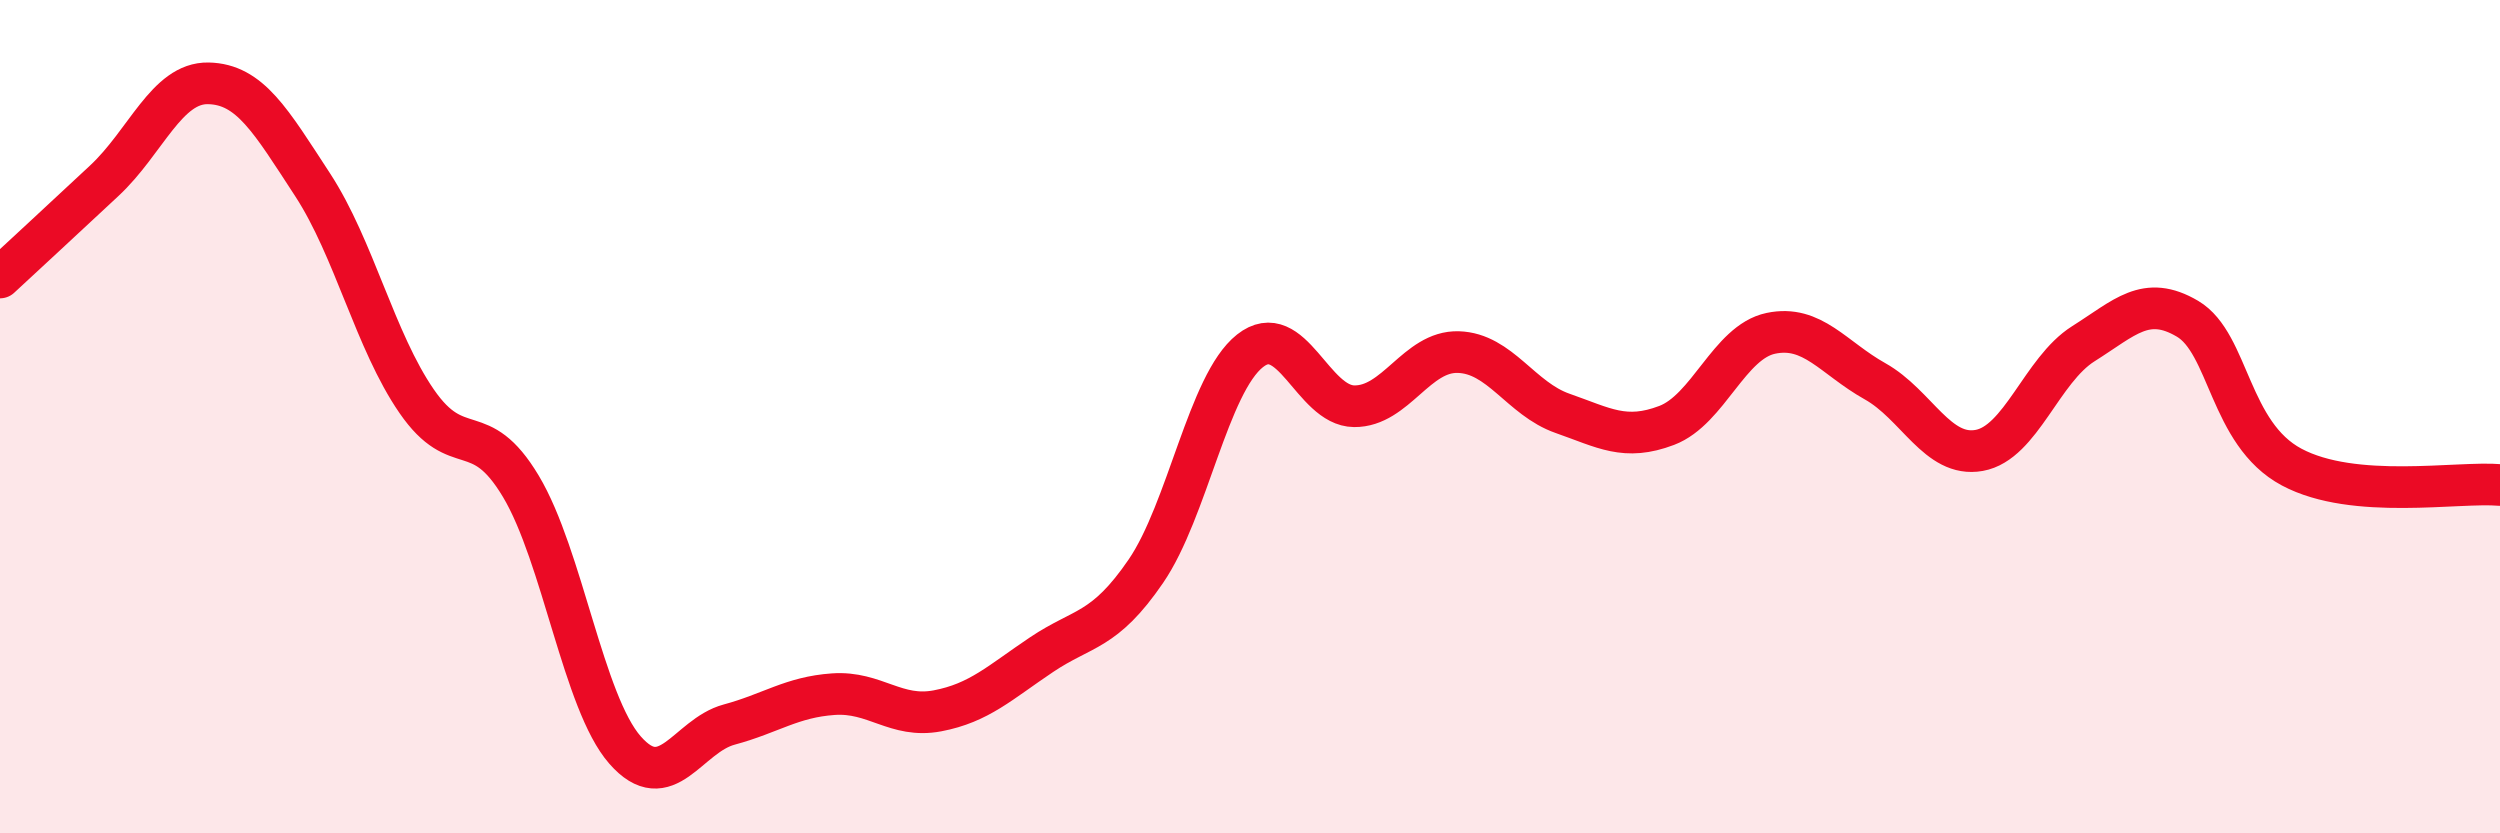
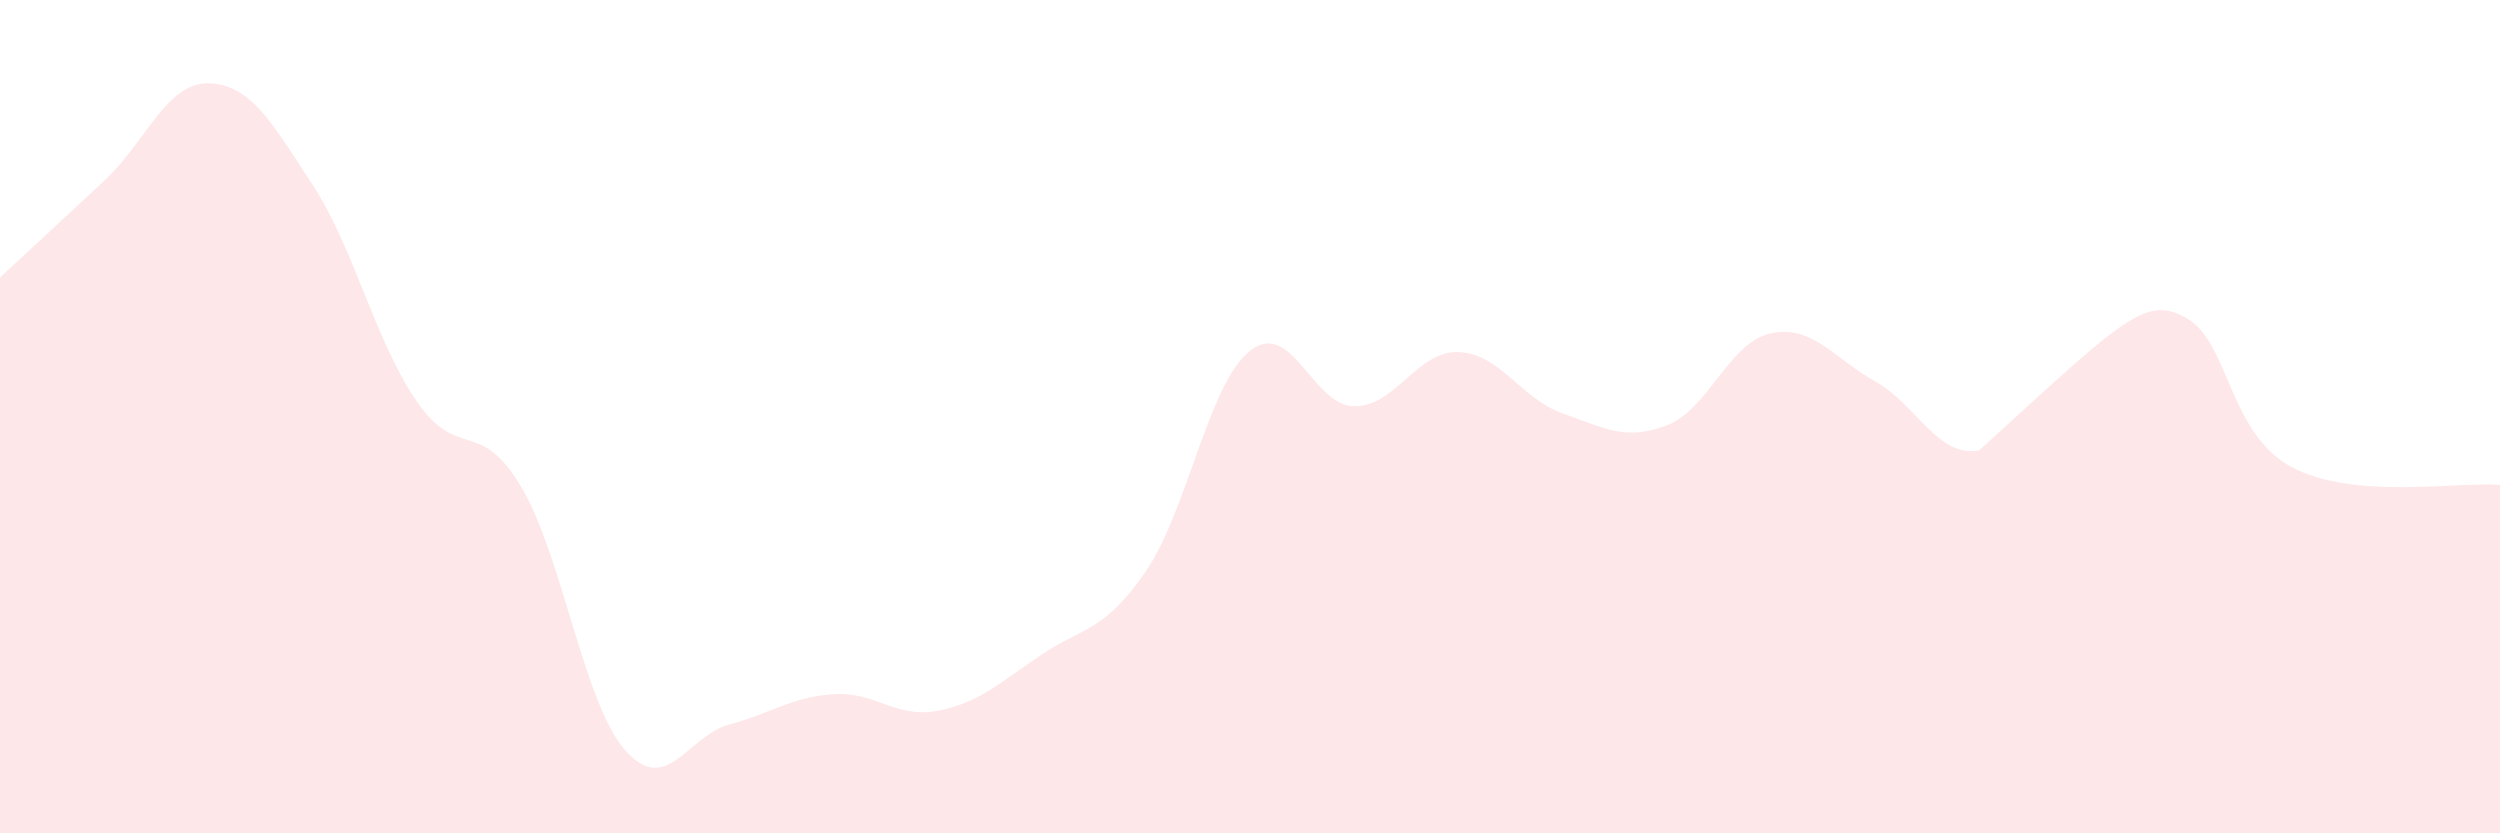
<svg xmlns="http://www.w3.org/2000/svg" width="60" height="20" viewBox="0 0 60 20">
-   <path d="M 0,6.66 C 0.5,6.2 1.5,5.27 2.5,4.34 C 3.5,3.41 4,1.98 5,2 C 6,2.02 6.5,2.9 7.5,4.43 C 8.5,5.96 9,8.18 10,9.63 C 11,11.08 11.5,10 12.5,11.67 C 13.5,13.34 14,16.86 15,18 C 16,19.14 16.5,17.66 17.5,17.39 C 18.5,17.12 19,16.73 20,16.66 C 21,16.59 21.5,17.25 22.5,17.06 C 23.5,16.87 24,16.38 25,15.71 C 26,15.04 26.5,15.17 27.5,13.71 C 28.5,12.25 29,9.21 30,8.42 C 31,7.63 31.5,9.74 32.5,9.75 C 33.5,9.76 34,8.42 35,8.45 C 36,8.48 36.5,9.57 37.5,9.92 C 38.5,10.27 39,10.59 40,10.21 C 41,9.83 41.5,8.21 42.5,8 C 43.5,7.79 44,8.59 45,9.15 C 46,9.71 46.5,10.99 47.5,10.81 C 48.5,10.63 49,8.88 50,8.25 C 51,7.62 51.5,7.06 52.5,7.65 C 53.5,8.24 53.5,10.41 55,11.21 C 56.5,12.01 59,11.55 60,11.64L60 20L0 20Z" fill="#EB0A25" opacity="0.1" stroke-linecap="round" stroke-linejoin="round" />
-   <path d="M 0,6.66 C 0.5,6.2 1.5,5.27 2.5,4.34 C 3.5,3.41 4,1.98 5,2 C 6,2.02 6.5,2.9 7.5,4.43 C 8.5,5.96 9,8.18 10,9.63 C 11,11.08 11.5,10 12.5,11.67 C 13.5,13.34 14,16.86 15,18 C 16,19.14 16.5,17.66 17.5,17.39 C 18.5,17.12 19,16.73 20,16.66 C 21,16.59 21.5,17.25 22.5,17.06 C 23.5,16.87 24,16.38 25,15.71 C 26,15.04 26.5,15.17 27.5,13.71 C 28.5,12.25 29,9.21 30,8.42 C 31,7.63 31.5,9.74 32.5,9.75 C 33.5,9.76 34,8.42 35,8.45 C 36,8.48 36.5,9.57 37.5,9.92 C 38.5,10.27 39,10.59 40,10.21 C 41,9.83 41.5,8.21 42.5,8 C 43.5,7.79 44,8.59 45,9.15 C 46,9.71 46.5,10.99 47.5,10.81 C 48.5,10.63 49,8.88 50,8.25 C 51,7.62 51.5,7.06 52.5,7.65 C 53.5,8.24 53.5,10.41 55,11.21 C 56.5,12.01 59,11.55 60,11.64" stroke="#EB0A25" stroke-width="1" fill="none" stroke-linecap="round" stroke-linejoin="round" />
+   <path d="M 0,6.66 C 0.5,6.2 1.5,5.27 2.5,4.34 C 3.5,3.41 4,1.98 5,2 C 6,2.02 6.5,2.9 7.5,4.43 C 8.5,5.96 9,8.18 10,9.63 C 11,11.08 11.5,10 12.5,11.67 C 13.5,13.34 14,16.86 15,18 C 16,19.14 16.5,17.66 17.5,17.39 C 18.5,17.12 19,16.73 20,16.66 C 21,16.59 21.5,17.25 22.5,17.06 C 23.5,16.87 24,16.38 25,15.71 C 26,15.04 26.5,15.17 27.5,13.71 C 28.5,12.25 29,9.21 30,8.42 C 31,7.63 31.5,9.74 32.5,9.75 C 33.5,9.76 34,8.42 35,8.45 C 36,8.48 36.5,9.57 37.5,9.92 C 38.5,10.27 39,10.59 40,10.21 C 41,9.83 41.5,8.21 42.5,8 C 43.5,7.79 44,8.59 45,9.15 C 46,9.71 46.5,10.99 47.5,10.81 C 51,7.62 51.5,7.06 52.5,7.65 C 53.5,8.24 53.5,10.41 55,11.21 C 56.5,12.01 59,11.55 60,11.64L60 20L0 20Z" fill="#EB0A25" opacity="0.1" stroke-linecap="round" stroke-linejoin="round" />
</svg>